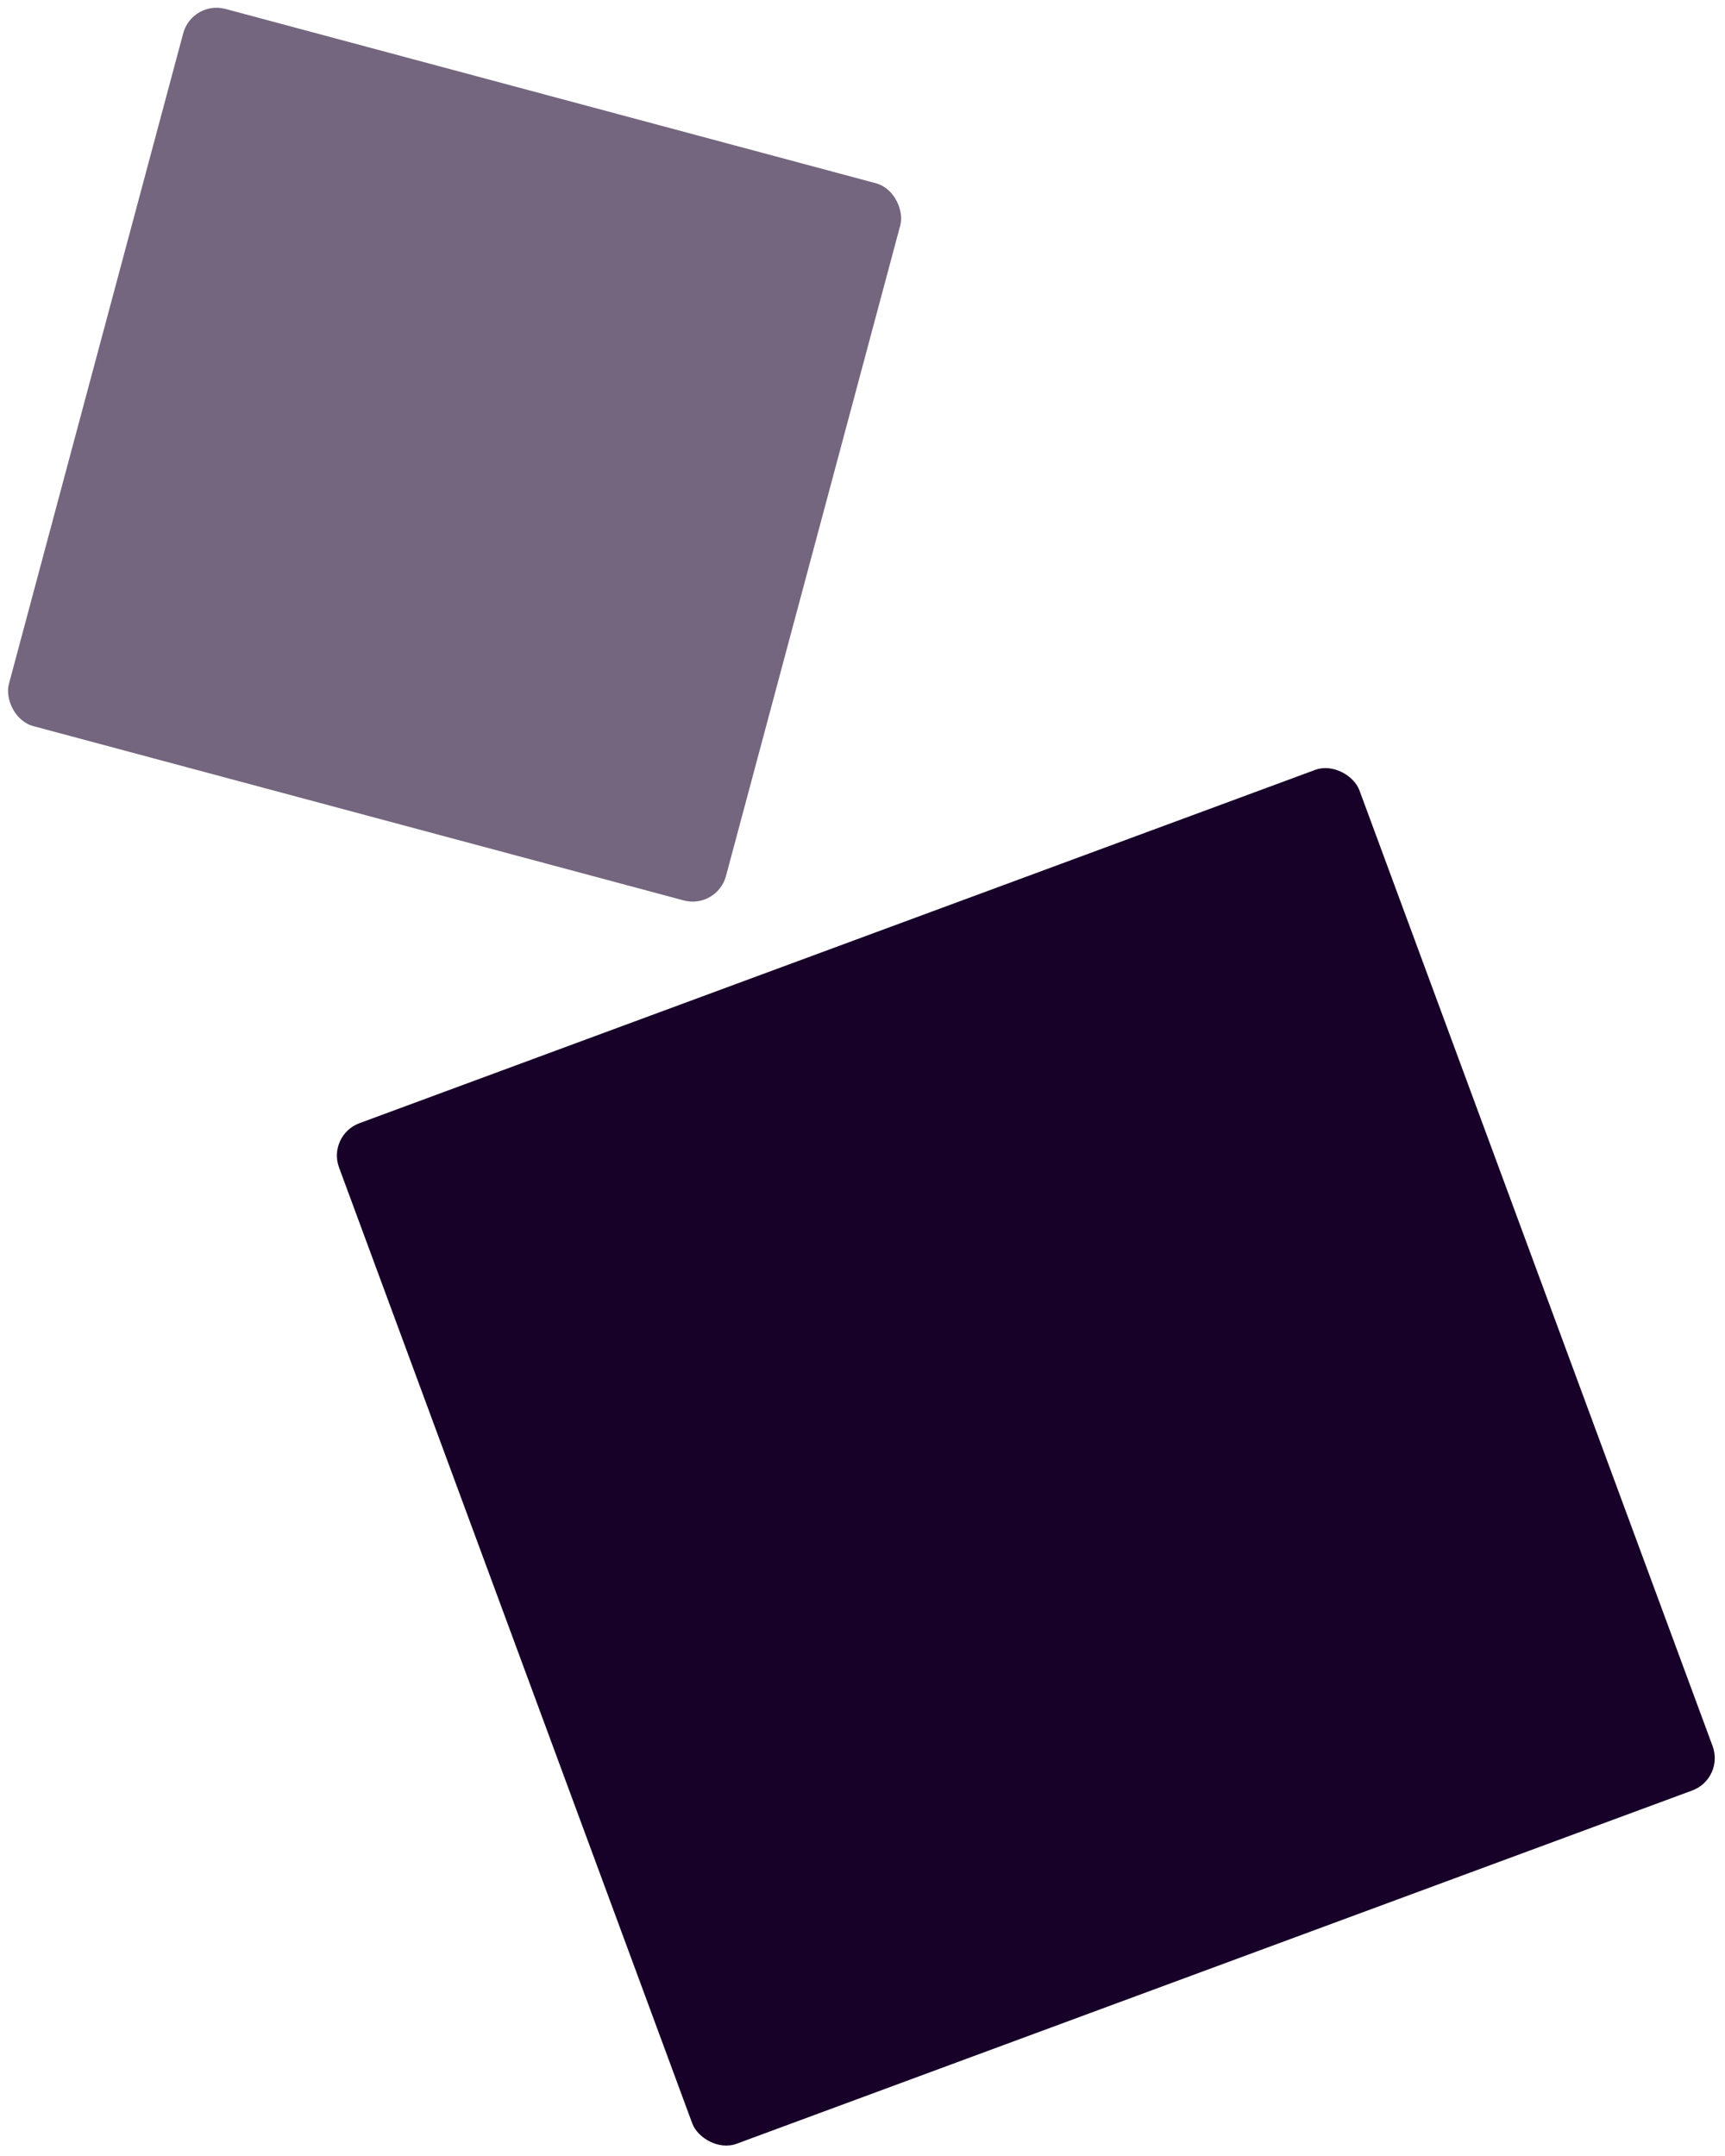
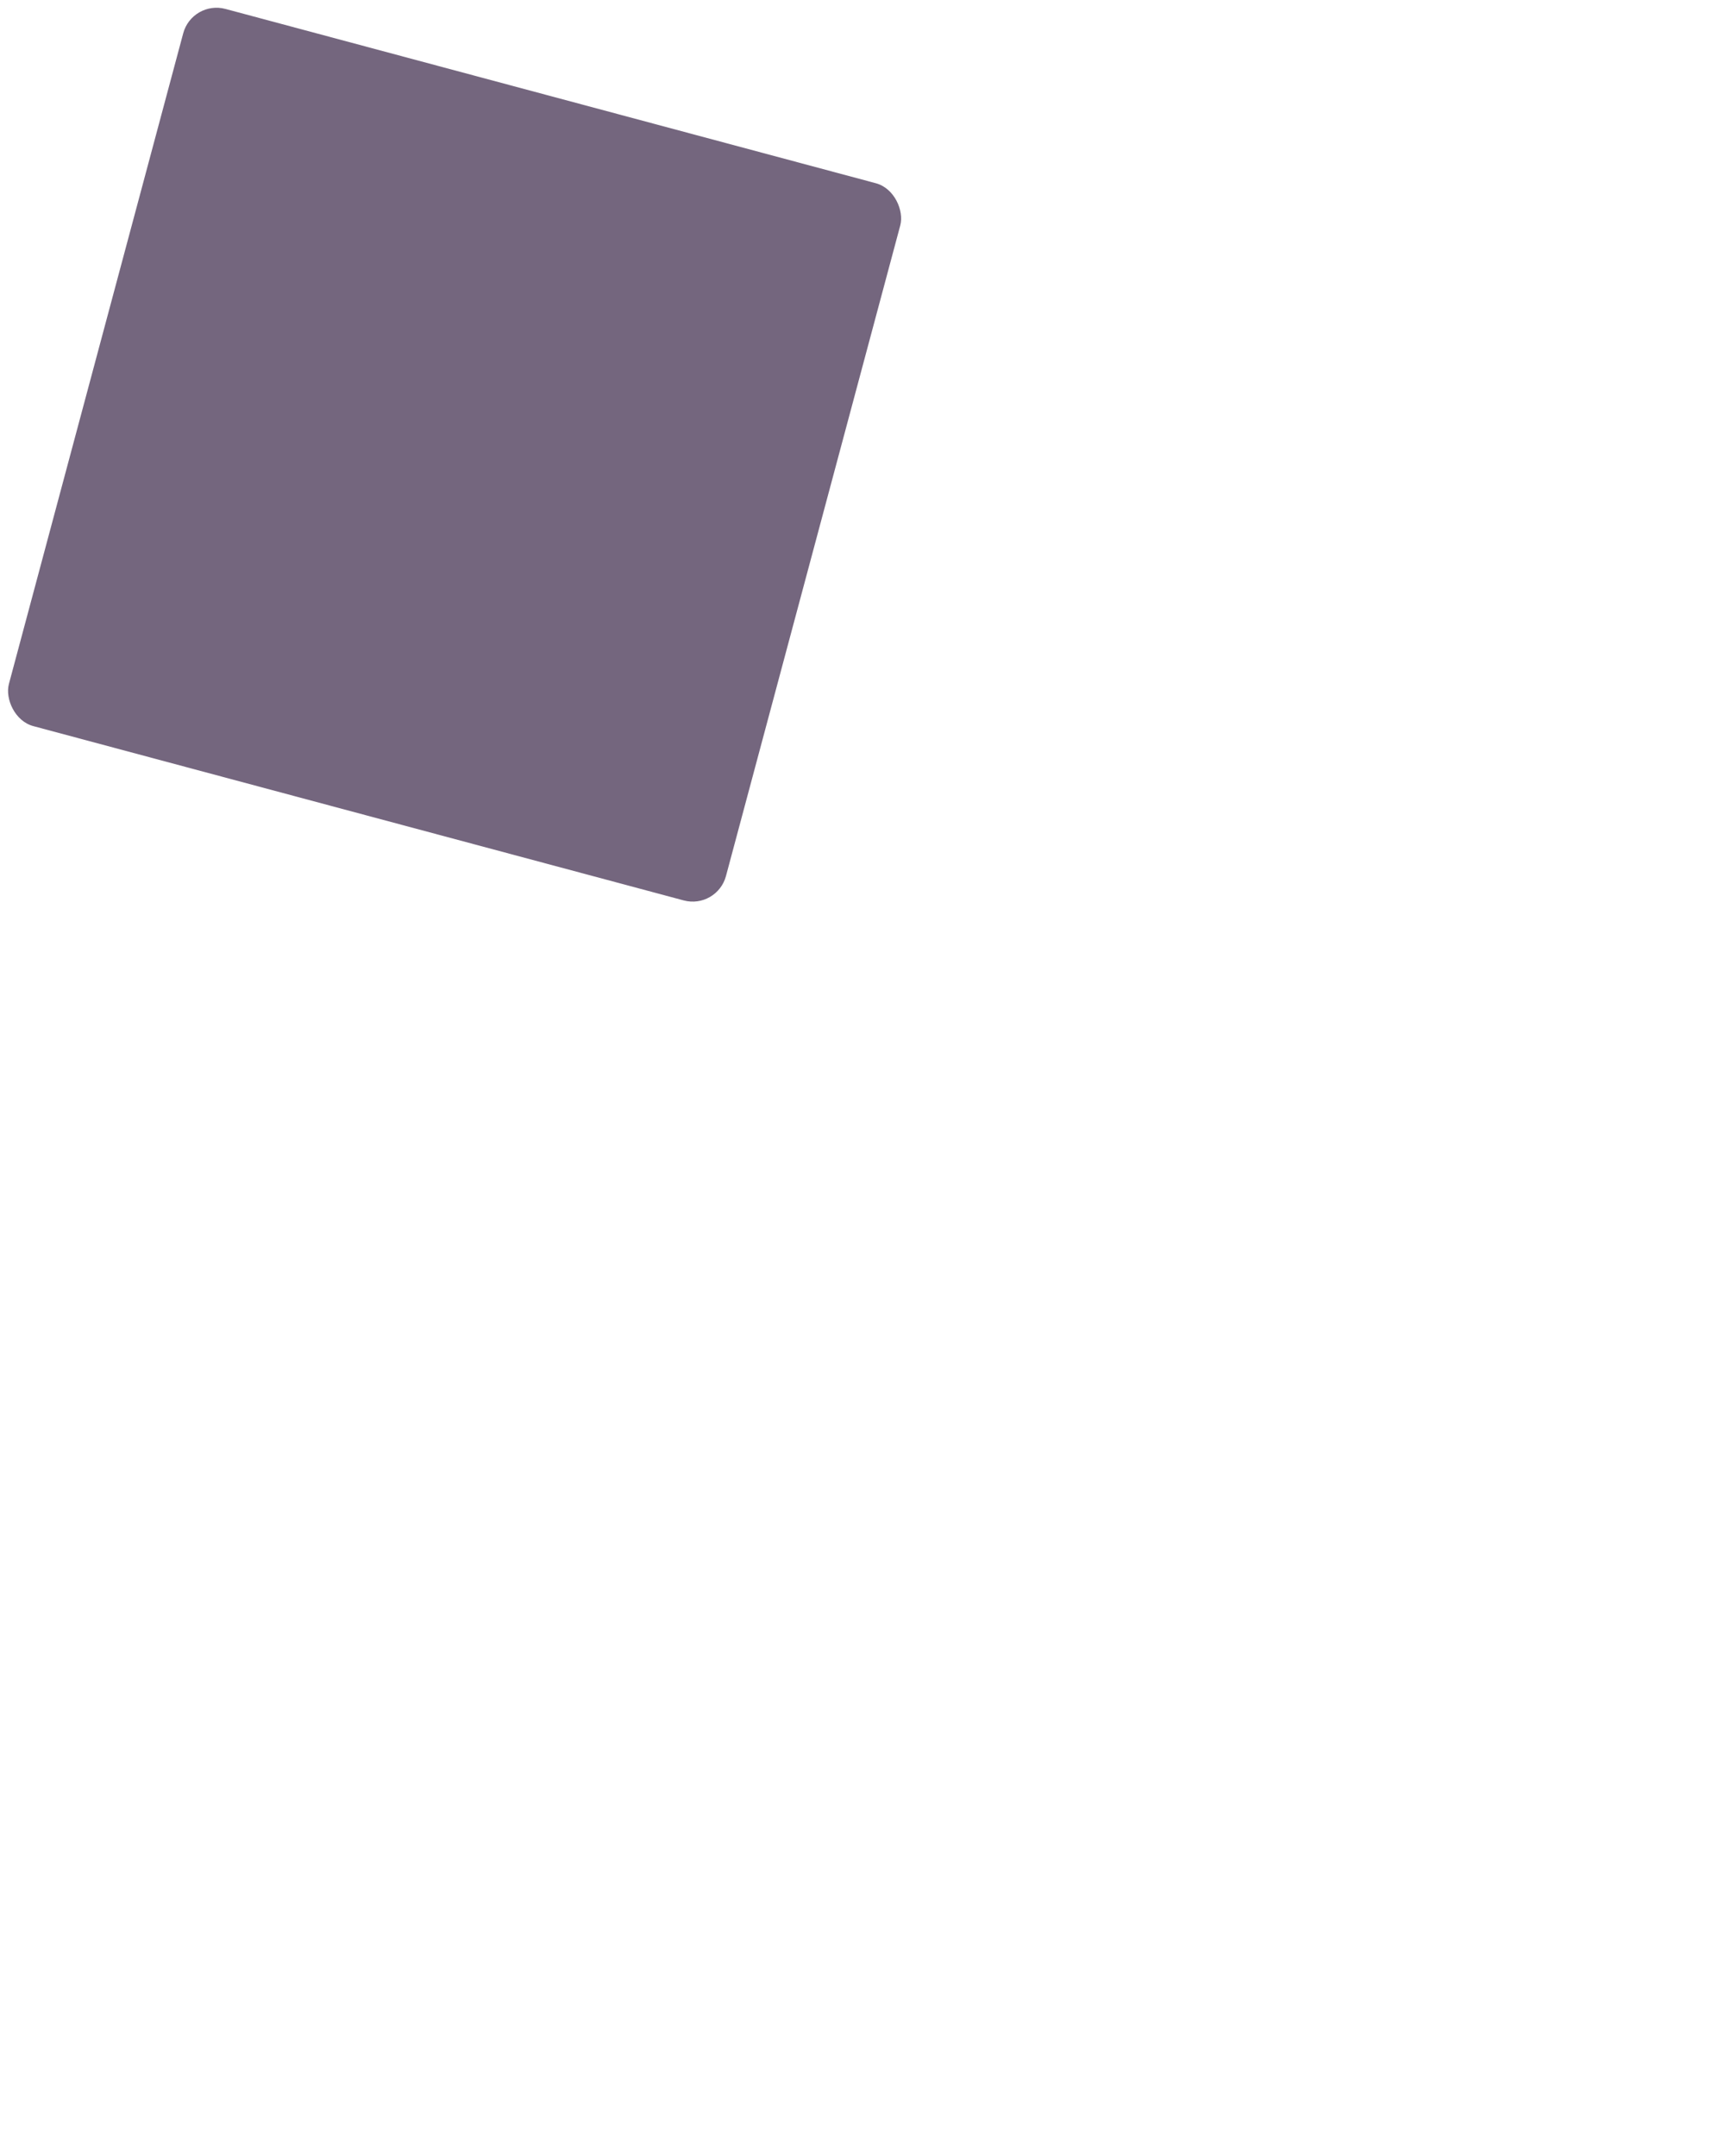
<svg xmlns="http://www.w3.org/2000/svg" width="1851" height="2313" viewBox="0 0 1851 2313" fill="none">
  <rect x="206.165" width="796.56" height="796.56" rx="37" transform="rotate(15 206.165 0)" fill="#180128" fill-opacity="0.6" />
-   <rect x="350.978" y="1217.82" width="1167.29" height="1167.29" rx="37" transform="rotate(-20.284 350.978 1217.82)" fill="#180128" />
</svg>